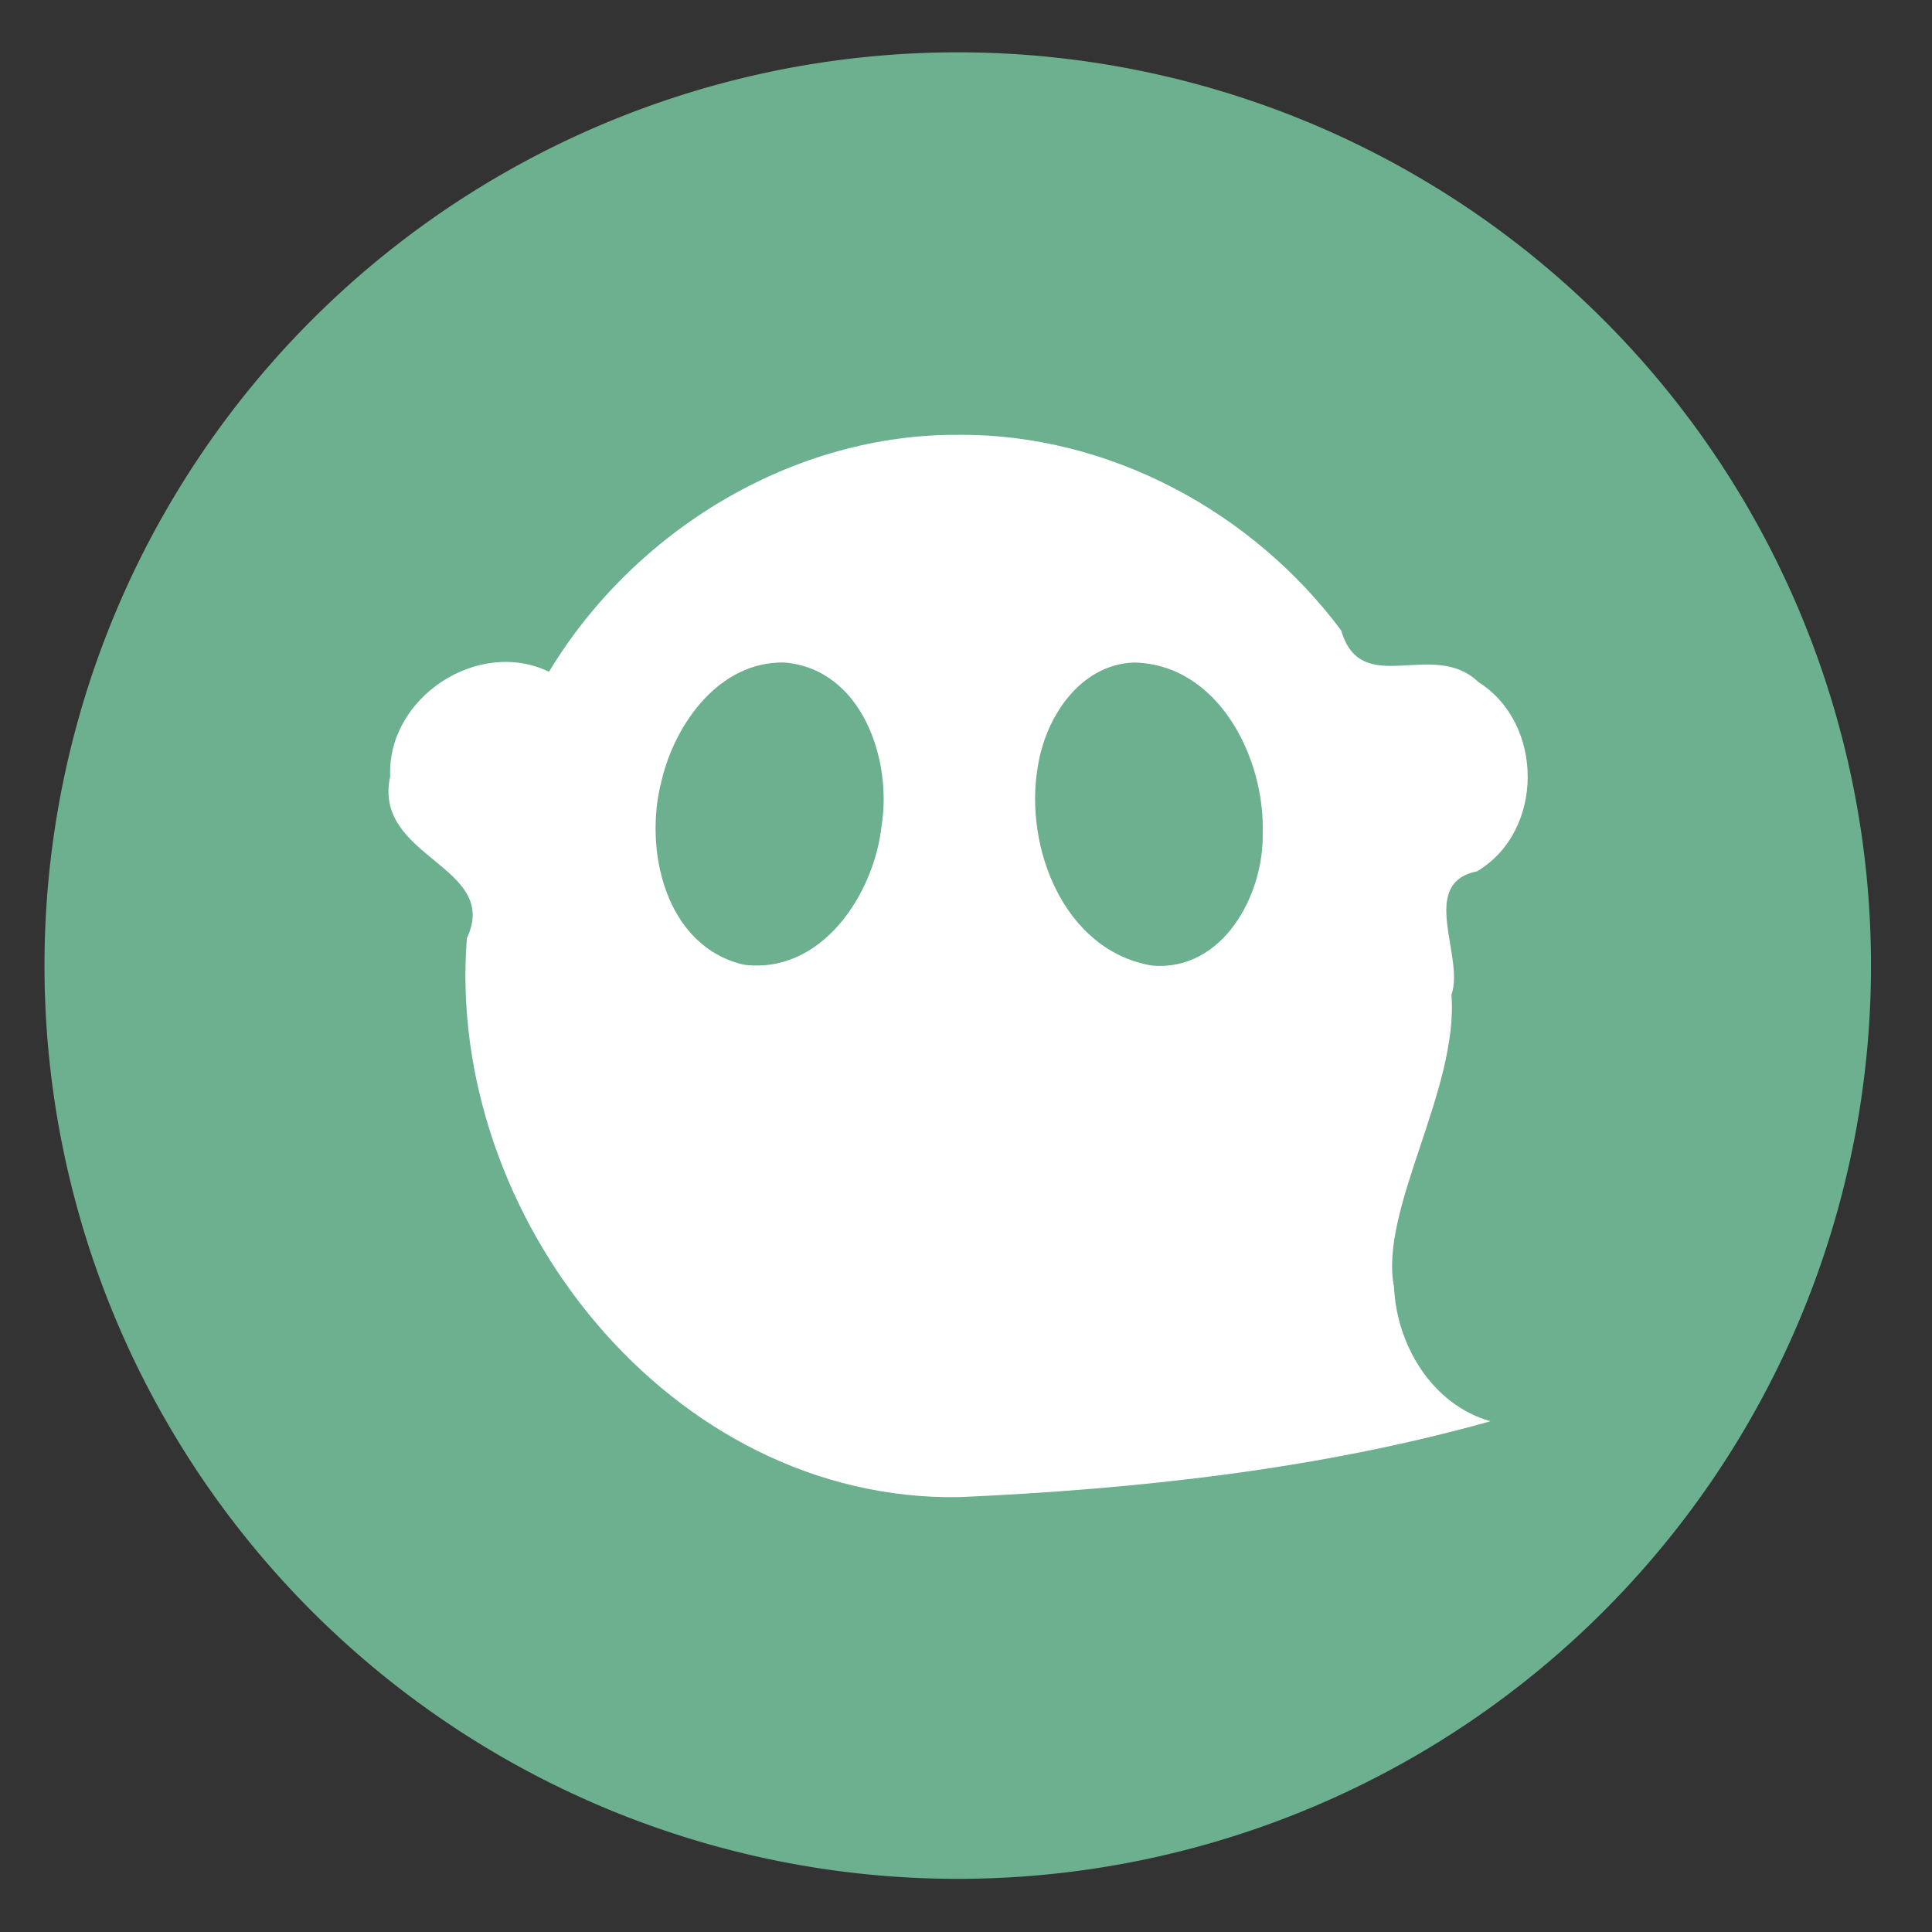
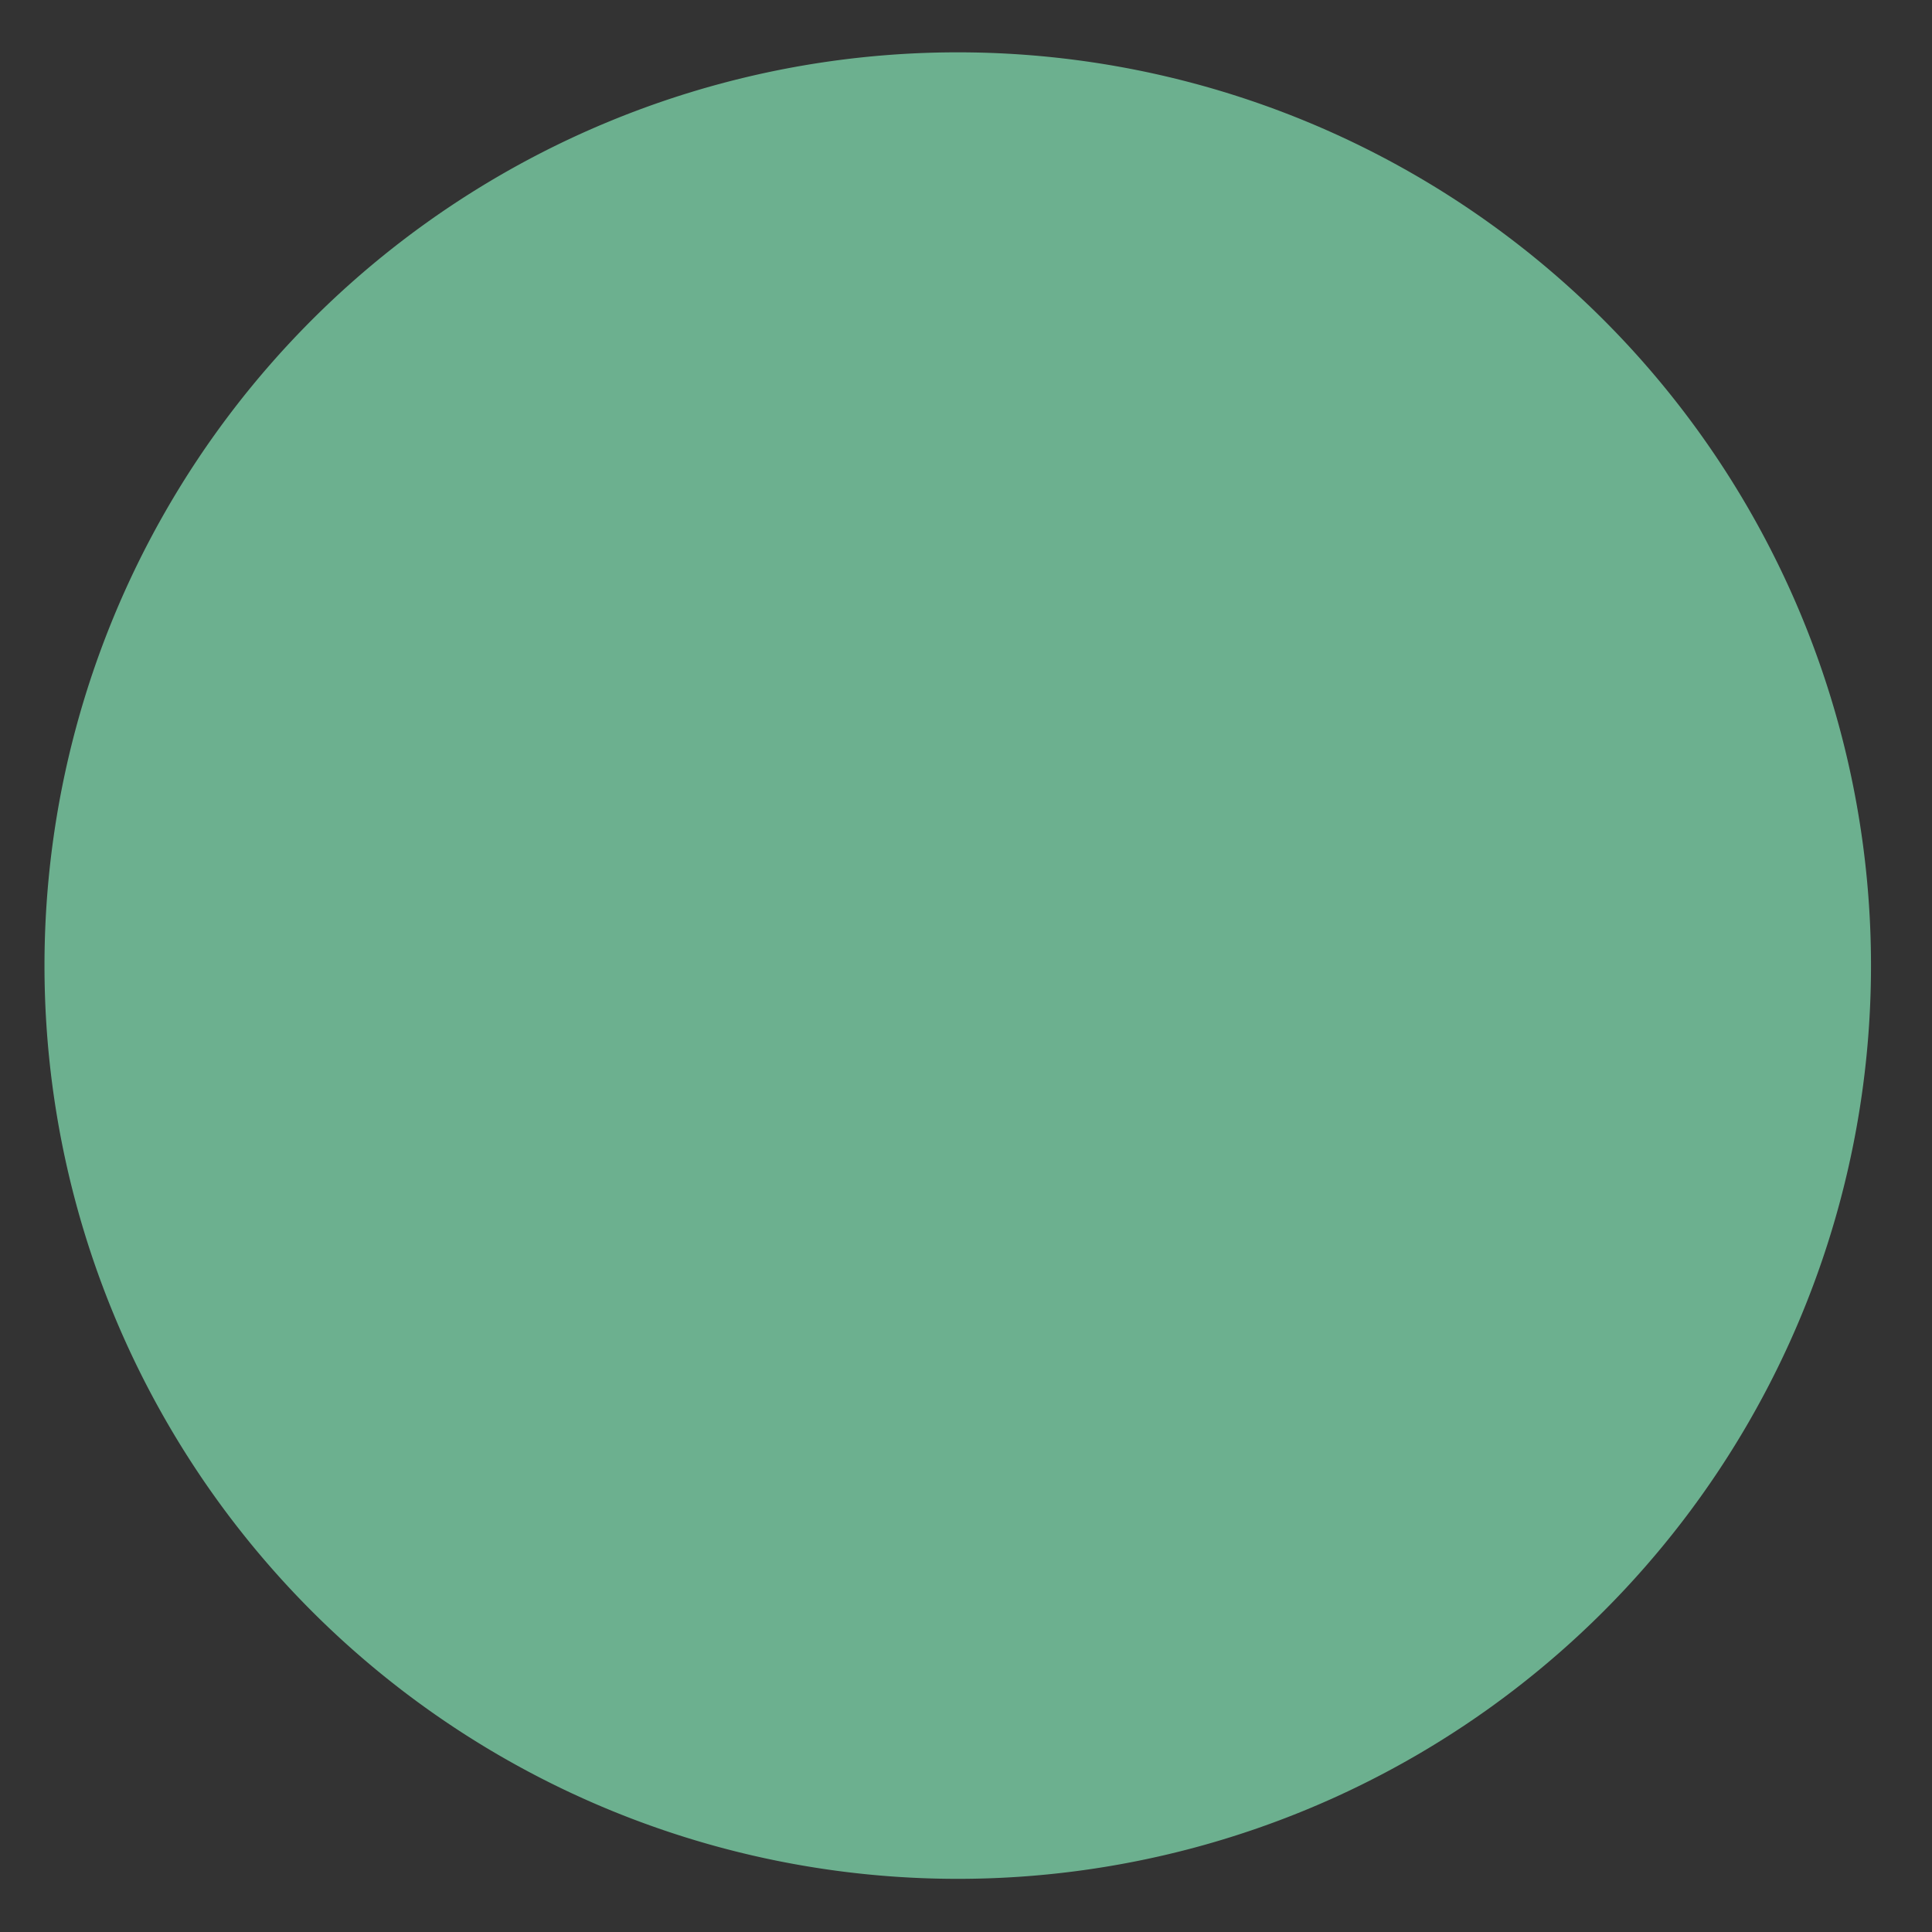
<svg xmlns="http://www.w3.org/2000/svg" xmlns:ns1="http://sodipodi.sourceforge.net/DTD/sodipodi-0.dtd" xmlns:ns2="http://www.inkscape.org/namespaces/inkscape" height="48" width="48" version="1.1" id="svg24" ns1:docname="ghostwriter.svg" ns2:version="0.92.4 5da689c313, 2019-01-14">
  <rect width="100%" height="100%" fill="#333333" stroke="none" />
  <defs id="defs28">
    <filter color-interpolation-filters="sRGB" y="-200%" x="-200%" height="400%" width="400%" id="CUXOqXYxAz1upxKXOfcFWw6SUkcHsA6M">
      <feGaussianBlur id="feGaussianBlur842" stdDeviation="4.294" in="SourceGraphic" />
      <feOffset id="feOffset844" result="pf_100_offsetBlur" dy="4" dx="0" />
      <feFlood id="feFlood846" flood-opacity=".4" />
      <feComposite id="feComposite848" result="pf_100_dropShadow" operator="in" in2="pf_100_offsetBlur" />
      <feBlend id="feBlend850" mode="normal" in2="pf_100_dropShadow" in="SourceGraphic" />
    </filter>
    <filter color-interpolation-filters="sRGB" y="-200%" x="-200%" height="400%" width="400%" id="xQLwWnSc4ktkOevubHIuszw8GKokWMOB">
      <feGaussianBlur id="feGaussianBlur820" stdDeviation="4.294" in="SourceGraphic" />
      <feOffset id="feOffset822" result="pf_100_offsetBlur" dy="4" dx="0" />
      <feFlood id="feFlood824" flood-opacity=".4" />
      <feComposite id="feComposite826" result="pf_100_dropShadow" operator="in" in2="pf_100_offsetBlur" />
      <feBlend id="feBlend828" mode="normal" in2="pf_100_dropShadow" in="SourceGraphic" />
    </filter>
    <filter color-interpolation-filters="sRGB" y="-200%" x="-200%" height="400%" width="400%" id="rfiM2UKhDFqEmewc6CcgvSlIEpvfKKxO">
      <feGaussianBlur id="feGaussianBlur855" stdDeviation="4.294" />
    </filter>
    <filter color-interpolation-filters="sRGB" y="-200%" x="-200%" height="400%" width="400%" id="JFkuPJKJm7rgOlRFPGs5rUpwdxfkSEUd">
      <feGaussianBlur id="feGaussianBlur1145" stdDeviation="4.294" in="SourceGraphic" />
      <feOffset id="feOffset1147" result="pf_100_offsetBlur" dy="4" dx="0" />
      <feFlood id="feFlood1149" flood-opacity=".4" />
      <feComposite id="feComposite1151" result="pf_100_dropShadow" operator="in" in2="pf_100_offsetBlur" />
      <feBlend id="feBlend1153" mode="normal" in2="pf_100_dropShadow" in="SourceGraphic" />
    </filter>
    <filter color-interpolation-filters="sRGB" y="-200%" x="-200%" height="400%" width="400%" id="FQ2oZsLCWXJxOyQOTG0CyO2GWAfFnqoR">
      <feGaussianBlur id="feGaussianBlur1367" stdDeviation="4.294" in="SourceGraphic" />
      <feOffset id="feOffset1369" result="pf_100_offsetBlur" dy="4" dx="0" />
      <feFlood id="feFlood1371" flood-opacity=".4" />
      <feComposite id="feComposite1373" result="pf_100_dropShadow" operator="in" in2="pf_100_offsetBlur" />
      <feBlend id="feBlend1375" mode="normal" in2="pf_100_dropShadow" in="SourceGraphic" />
    </filter>
    <filter color-interpolation-filters="sRGB" y="-200%" x="-200%" height="400%" width="400%" id="4qeLAbS979MaUd9pa29v2OQxd8o6LU2a">
      <feGaussianBlur id="feGaussianBlur1471" stdDeviation="4.294" in="SourceGraphic" />
      <feOffset id="feOffset1473" result="pf_100_offsetBlur" dy="4" dx="0" />
      <feFlood id="feFlood1475" flood-opacity=".4" />
      <feComposite id="feComposite1477" result="pf_100_dropShadow" operator="in" in2="pf_100_offsetBlur" />
      <feBlend id="feBlend1479" mode="normal" in2="pf_100_dropShadow" in="SourceGraphic" />
    </filter>
    <filter color-interpolation-filters="sRGB" y="-200%" x="-200%" height="400%" width="400%" id="pKCSE4Vb7WjpDuaY5QNTgWgVEiSyvNA9">
      <feGaussianBlur id="feGaussianBlur1506" stdDeviation="4.294" />
    </filter>
  </defs>
  <path d="m44.322 27.405a19.73 19.73 0 0 1 -19.73 19.73 19.73 19.73 0 0 1 -19.73-19.73 19.73 19.73 0 0 1 19.73-19.73 19.73 19.73 0 0 1 19.73 19.73z" fill="#299595" opacity=".99" transform="matrix(1.15 0 0 1.15 -4.486 -7.526)" id="path2" style="fill:#6db290;fill-opacity:1" />
-   <path style="isolation:isolate;vector-effect:non-scaling-stroke;fill:#ffffff;fill-opacity:1;stroke-width:0.195" d="m 23.833,10.803 c -4.135,-0.031 -8.077,2.378 -10.193,5.887 -1.764,-0.852 -4.027,0.645 -3.946,2.597 -0.445,2.037 2.756,2.213 1.905,4.024 -0.54,6.903 5.06,14.003 12.234,13.885 4.396,-0.197 8.909,-0.683 13.196,-1.885 -1.448,-0.414 -2.33,-1.887 -2.395,-3.336 -0.377,-1.917 1.606,-4.891 1.427,-7.261 0.333,-0.954 -0.835,-2.766 0.636,-3.066 1.676,-0.998 1.667,-3.672 0.038,-4.699 -1.133,-1.093 -2.913,0.426 -3.414,-1.286 -2.206,-2.959 -5.773,-4.878 -9.489,-4.861 z m 4.348,5.657 c 2.089,0.049 3.243,2.361 3.191,4.225 0.036,1.542 -0.986,3.453 -2.746,3.305 -2.192,-0.364 -3.187,-2.946 -2.843,-4.937 0.188,-1.224 1.041,-2.546 2.397,-2.593 z m -8.7,3.9e-4 c 1.927,0.151 2.694,2.411 2.42,4.071 -0.191,1.701 -1.501,3.687 -3.428,3.435 -1.956,-0.463 -2.489,-2.878 -2.032,-4.589 0.34,-1.418 1.439,-2.944 3.039,-2.918 z" id="ellipse1515-8" ns2:connector-curvature="0" />
</svg>